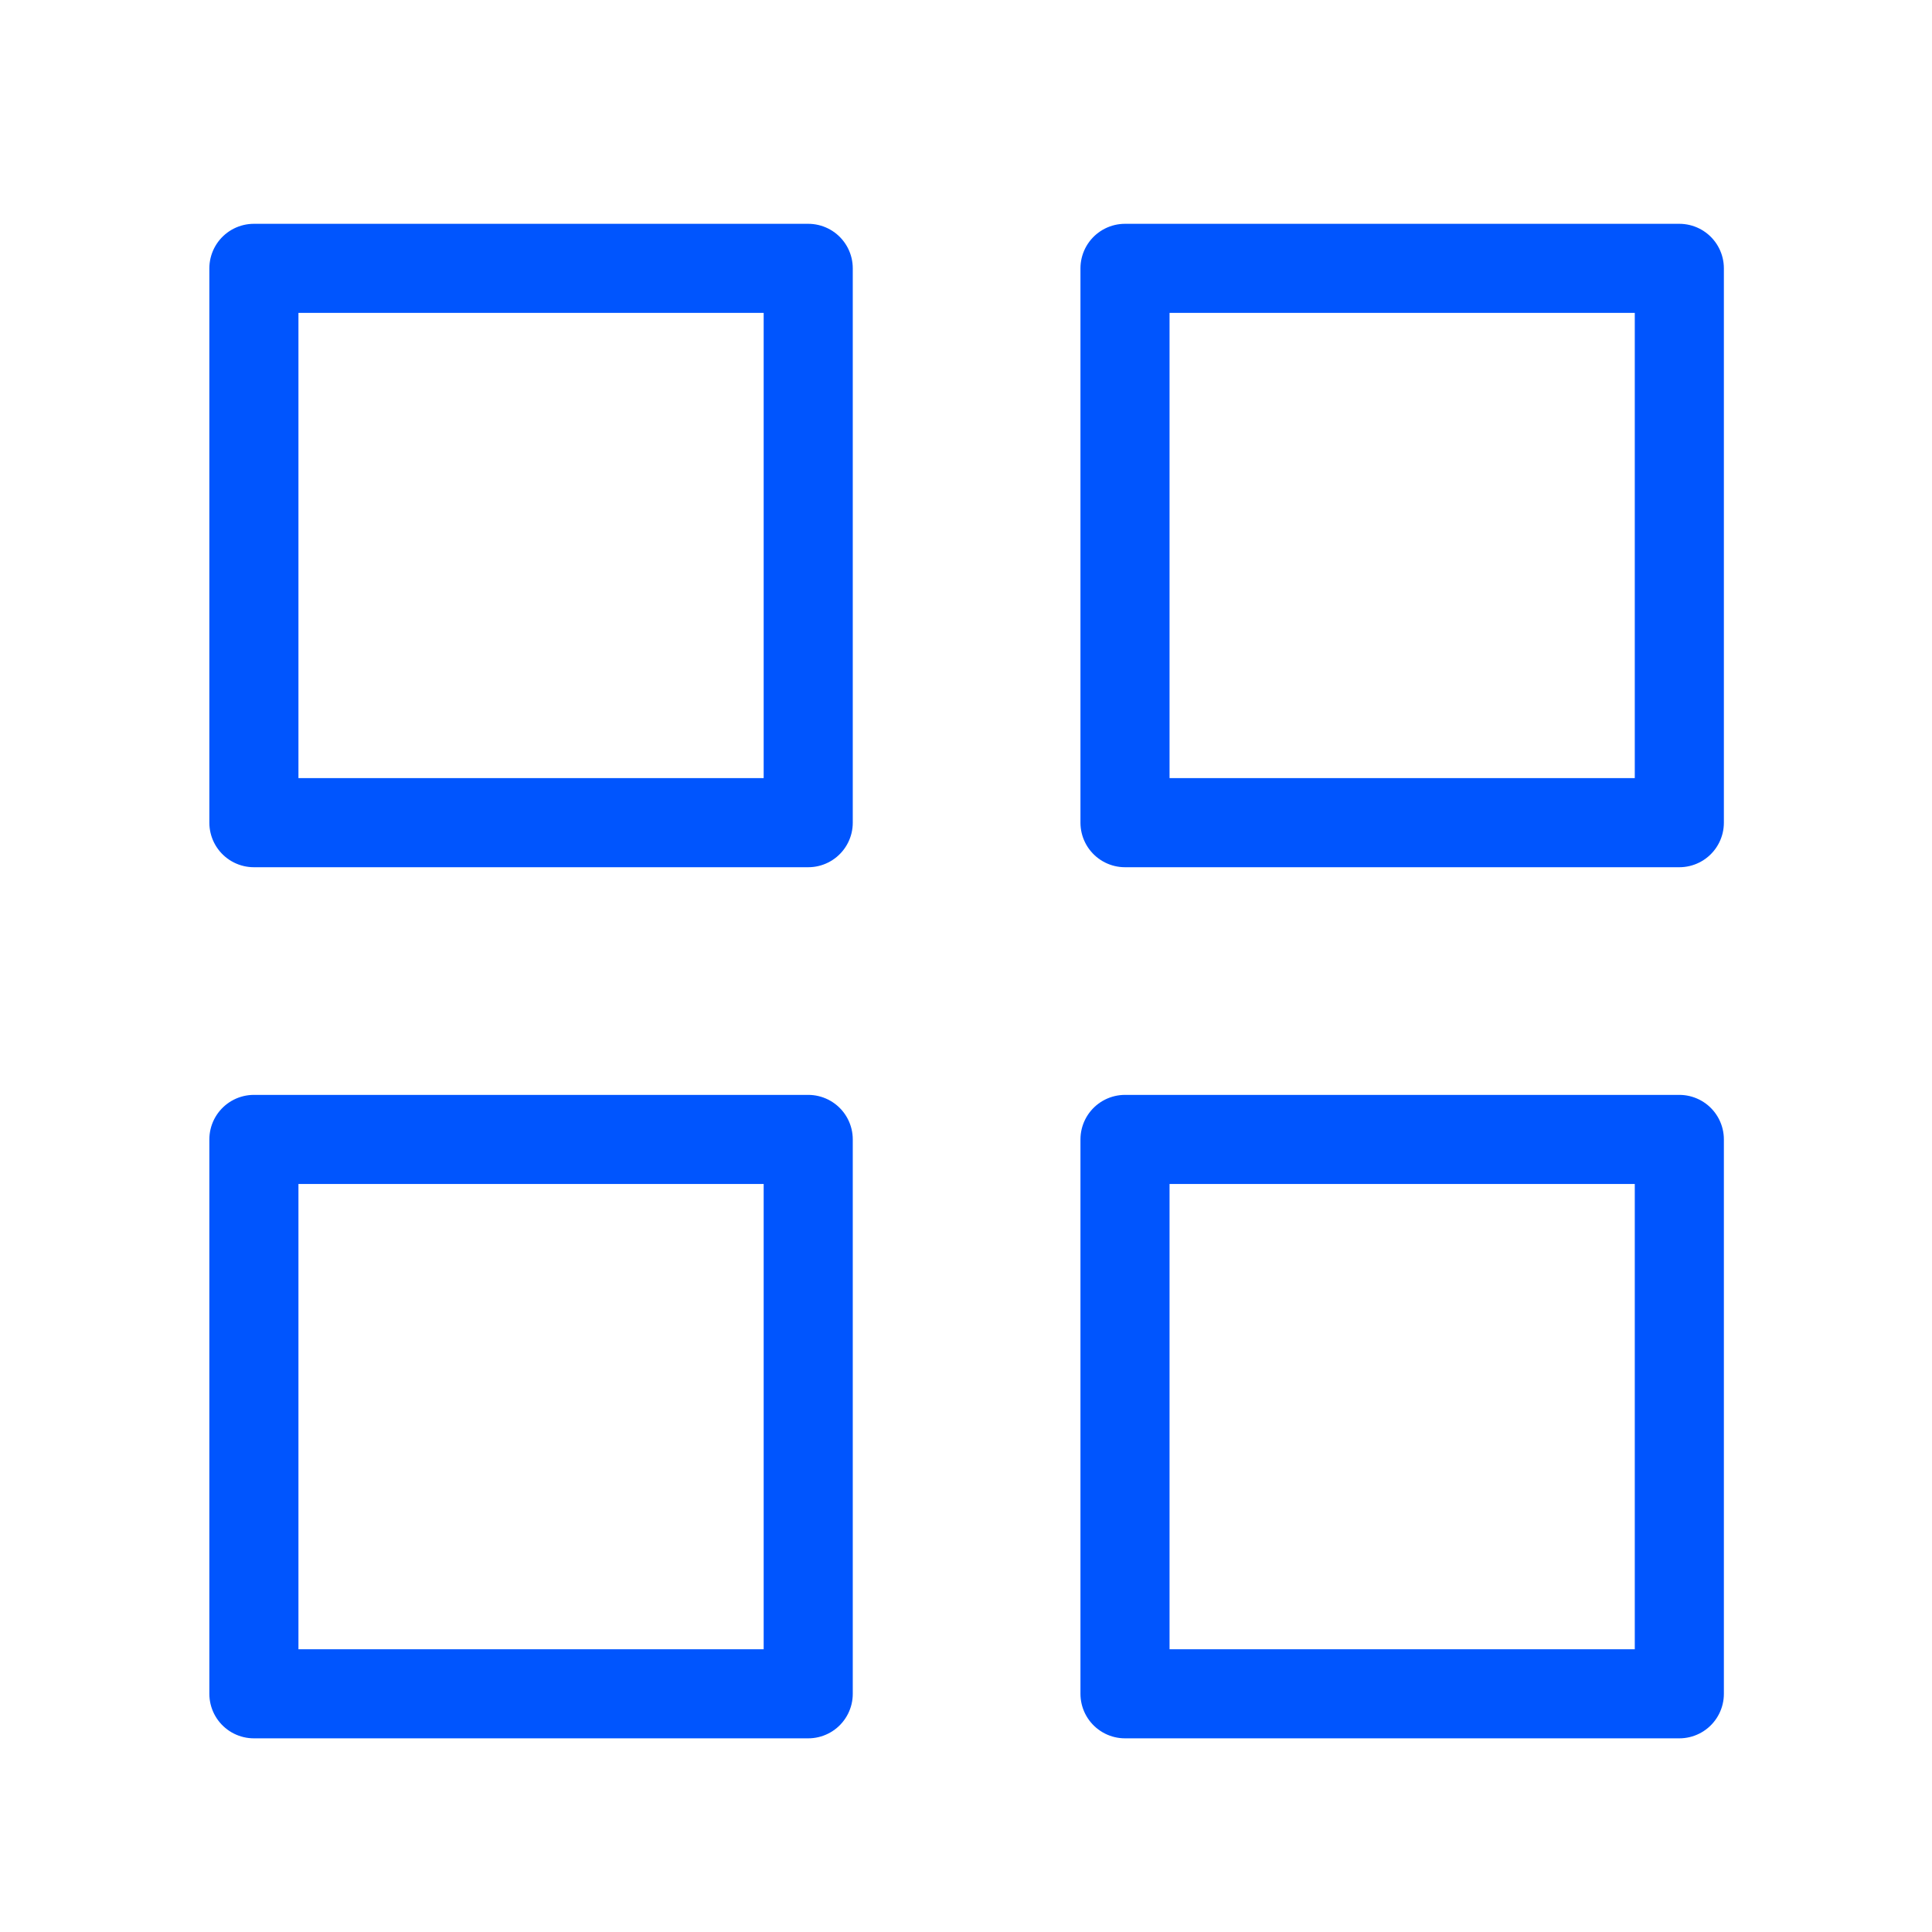
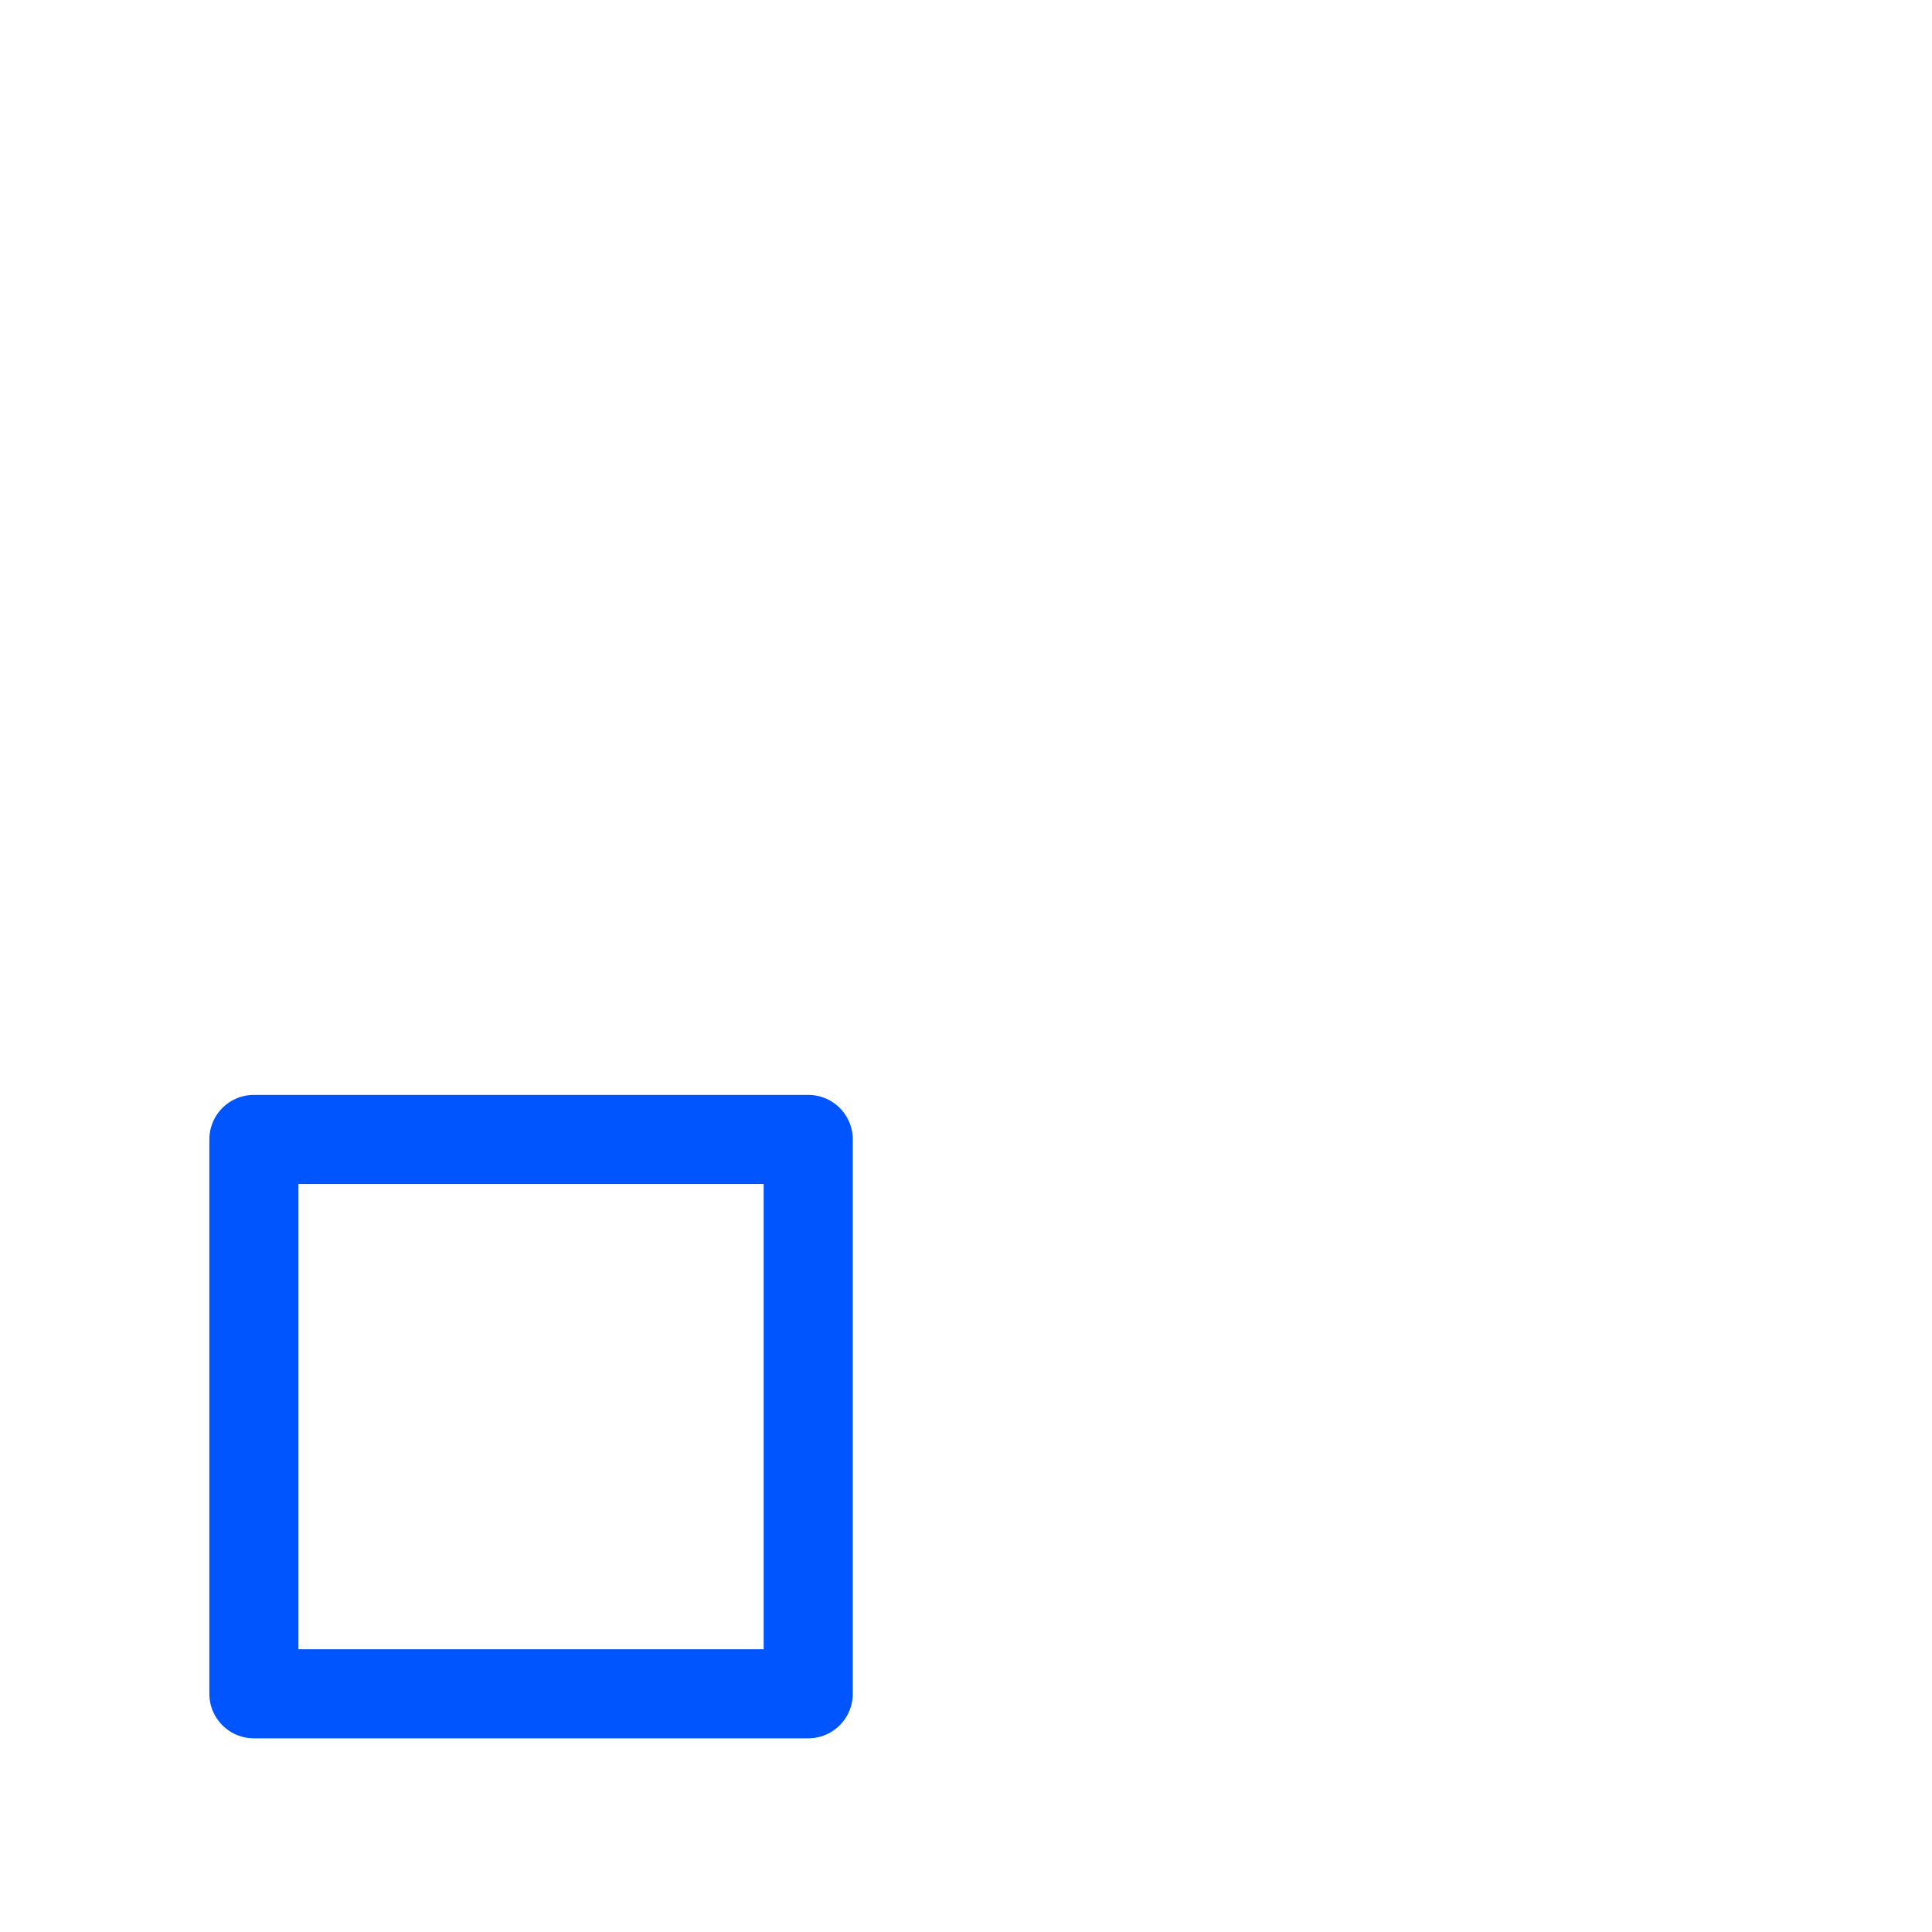
<svg xmlns="http://www.w3.org/2000/svg" width="60" height="60" viewBox="0 0 60 60" fill="none">
  <g id="app-grid">
    <g id="Icon">
-       <path d="M25.1 8.334H7.885V25.549H25.1V8.334Z" stroke="#0055FE" stroke-width="2.767" stroke-linecap="round" stroke-linejoin="round" />
-       <path d="M52.153 8.334H34.938V25.549H52.153V8.334Z" stroke="#0055FE" stroke-width="2.767" stroke-linecap="round" stroke-linejoin="round" />
-       <path d="M52.153 35.386H34.938V52.602H52.153V35.386Z" stroke="#0055FE" stroke-width="2.767" stroke-linecap="round" stroke-linejoin="round" />
      <path d="M25.1 35.386H7.885V52.602H25.1V35.386Z" stroke="#0055FE" stroke-width="2.767" stroke-linecap="round" stroke-linejoin="round" />
    </g>
  </g>
</svg>